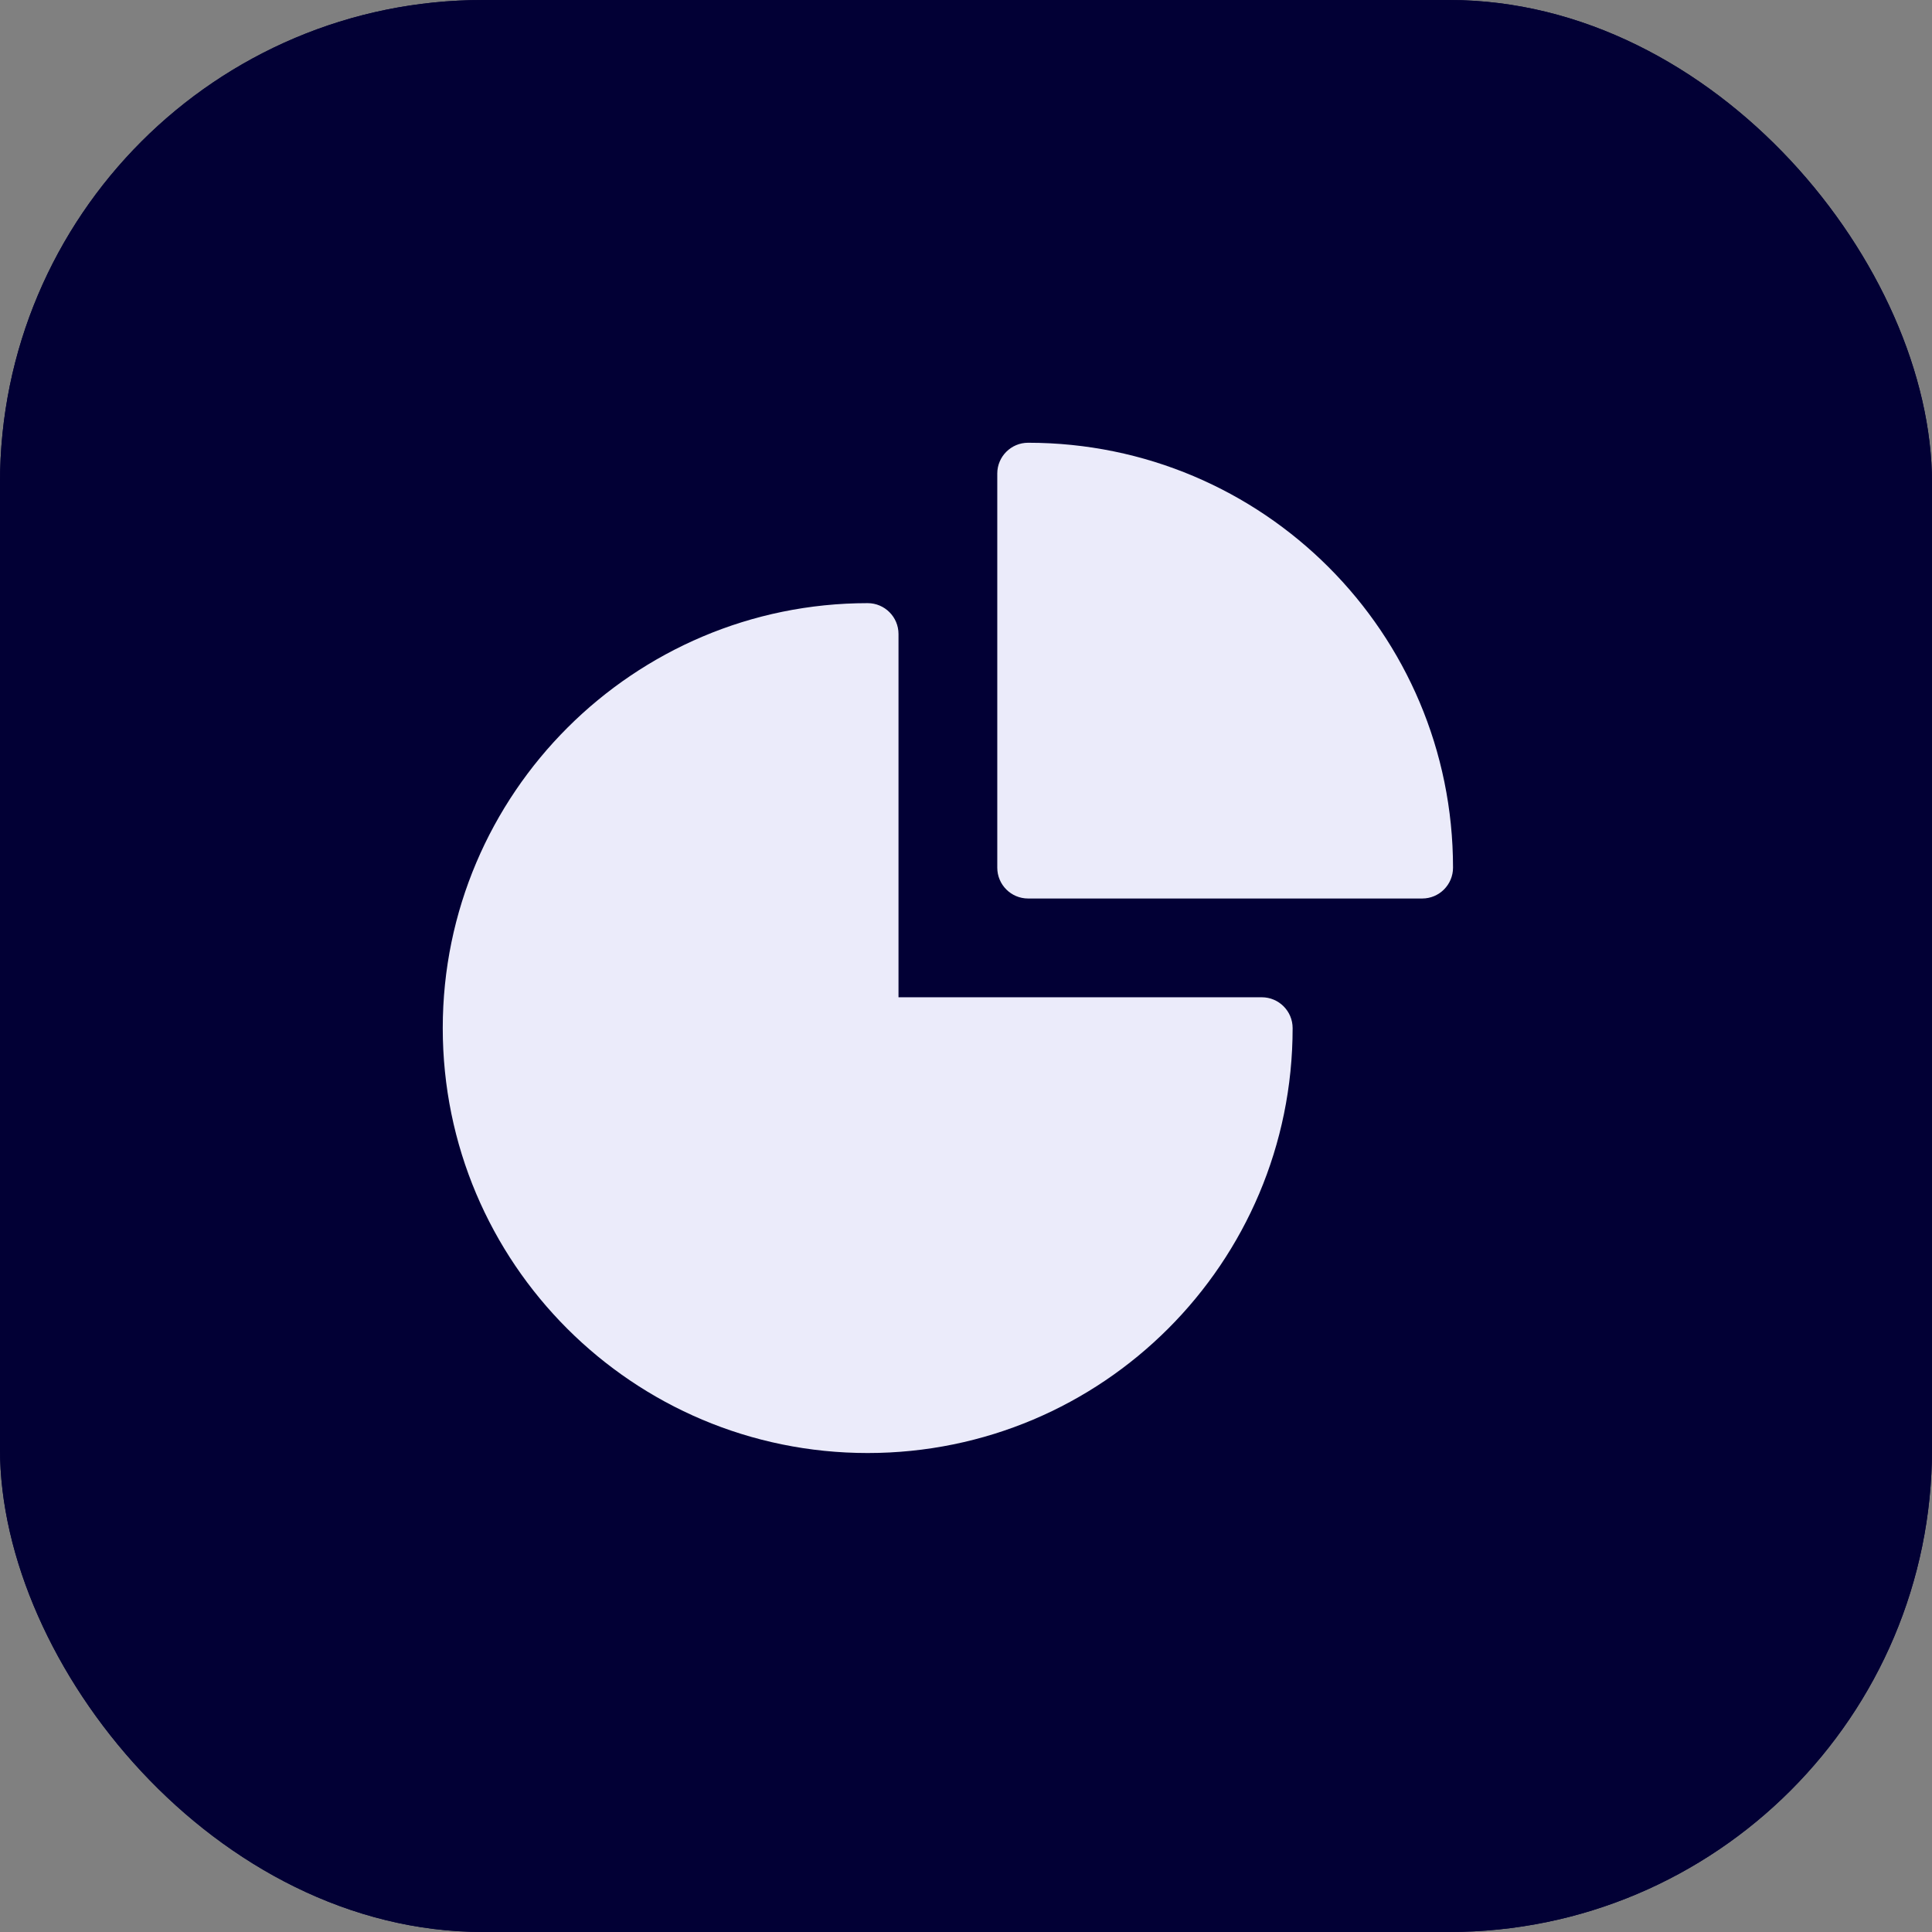
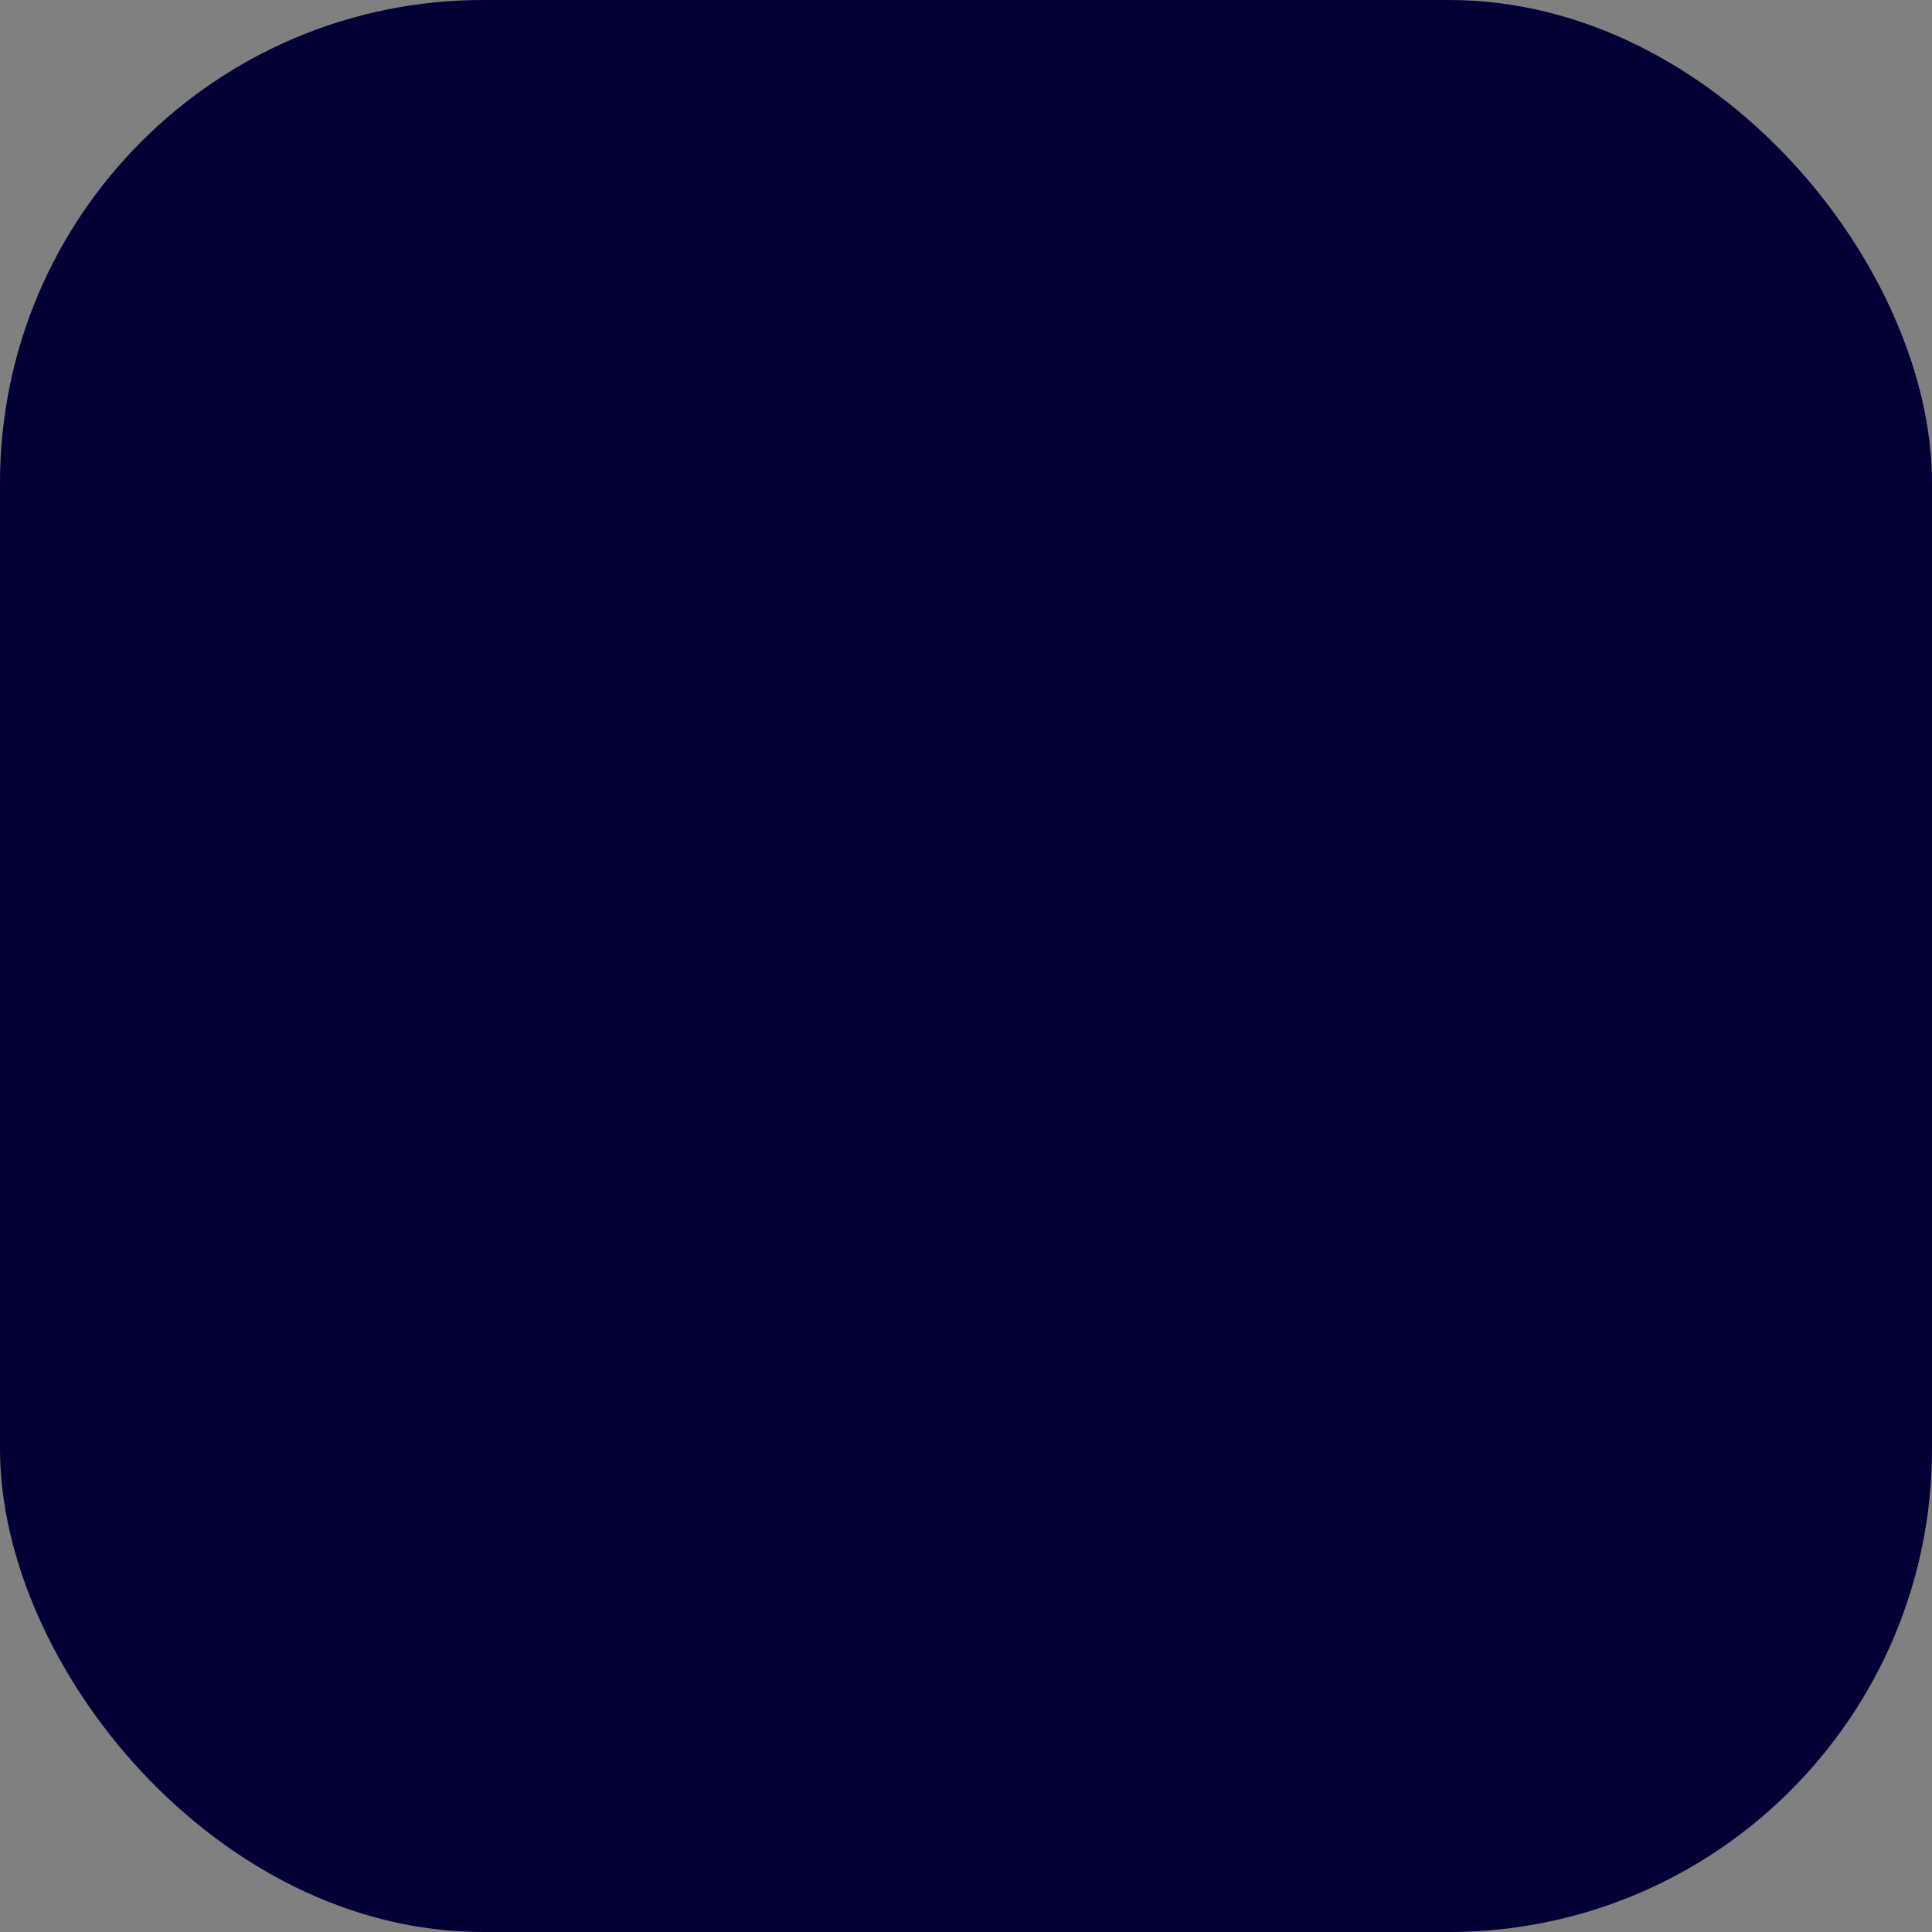
<svg xmlns="http://www.w3.org/2000/svg" width="48" height="48" viewBox="0 0 48 48" fill="none">
  <rect x="0" y="0" width="48" height="48" fill="#808080" stroke="none" />
  <rect width="48" height="48" rx="12" fill="#020035" />
-   <rect width="48" height="48" rx="12" fill="#020035" />
-   <path d="M31.349 24.777H22.323V15.751C22.323 15.329 21.98 14.985 21.557 14.985C15.751 14.985 11 19.71 11 25.543C11 31.376 15.724 36.1 21.557 36.1C27.39 36.1 32.115 31.376 32.115 25.543C32.115 25.12 31.771 24.777 31.349 24.777Z" fill="#EBEBFA" />
-   <path d="M25.543 11C25.12 11 24.777 11.343 24.777 11.765V21.557C24.777 21.98 25.12 22.323 25.543 22.323H35.335C35.757 22.323 36.1 21.98 36.1 21.557C36.1 15.724 31.376 11 25.543 11Z" fill="#EBEBFA" />
</svg>